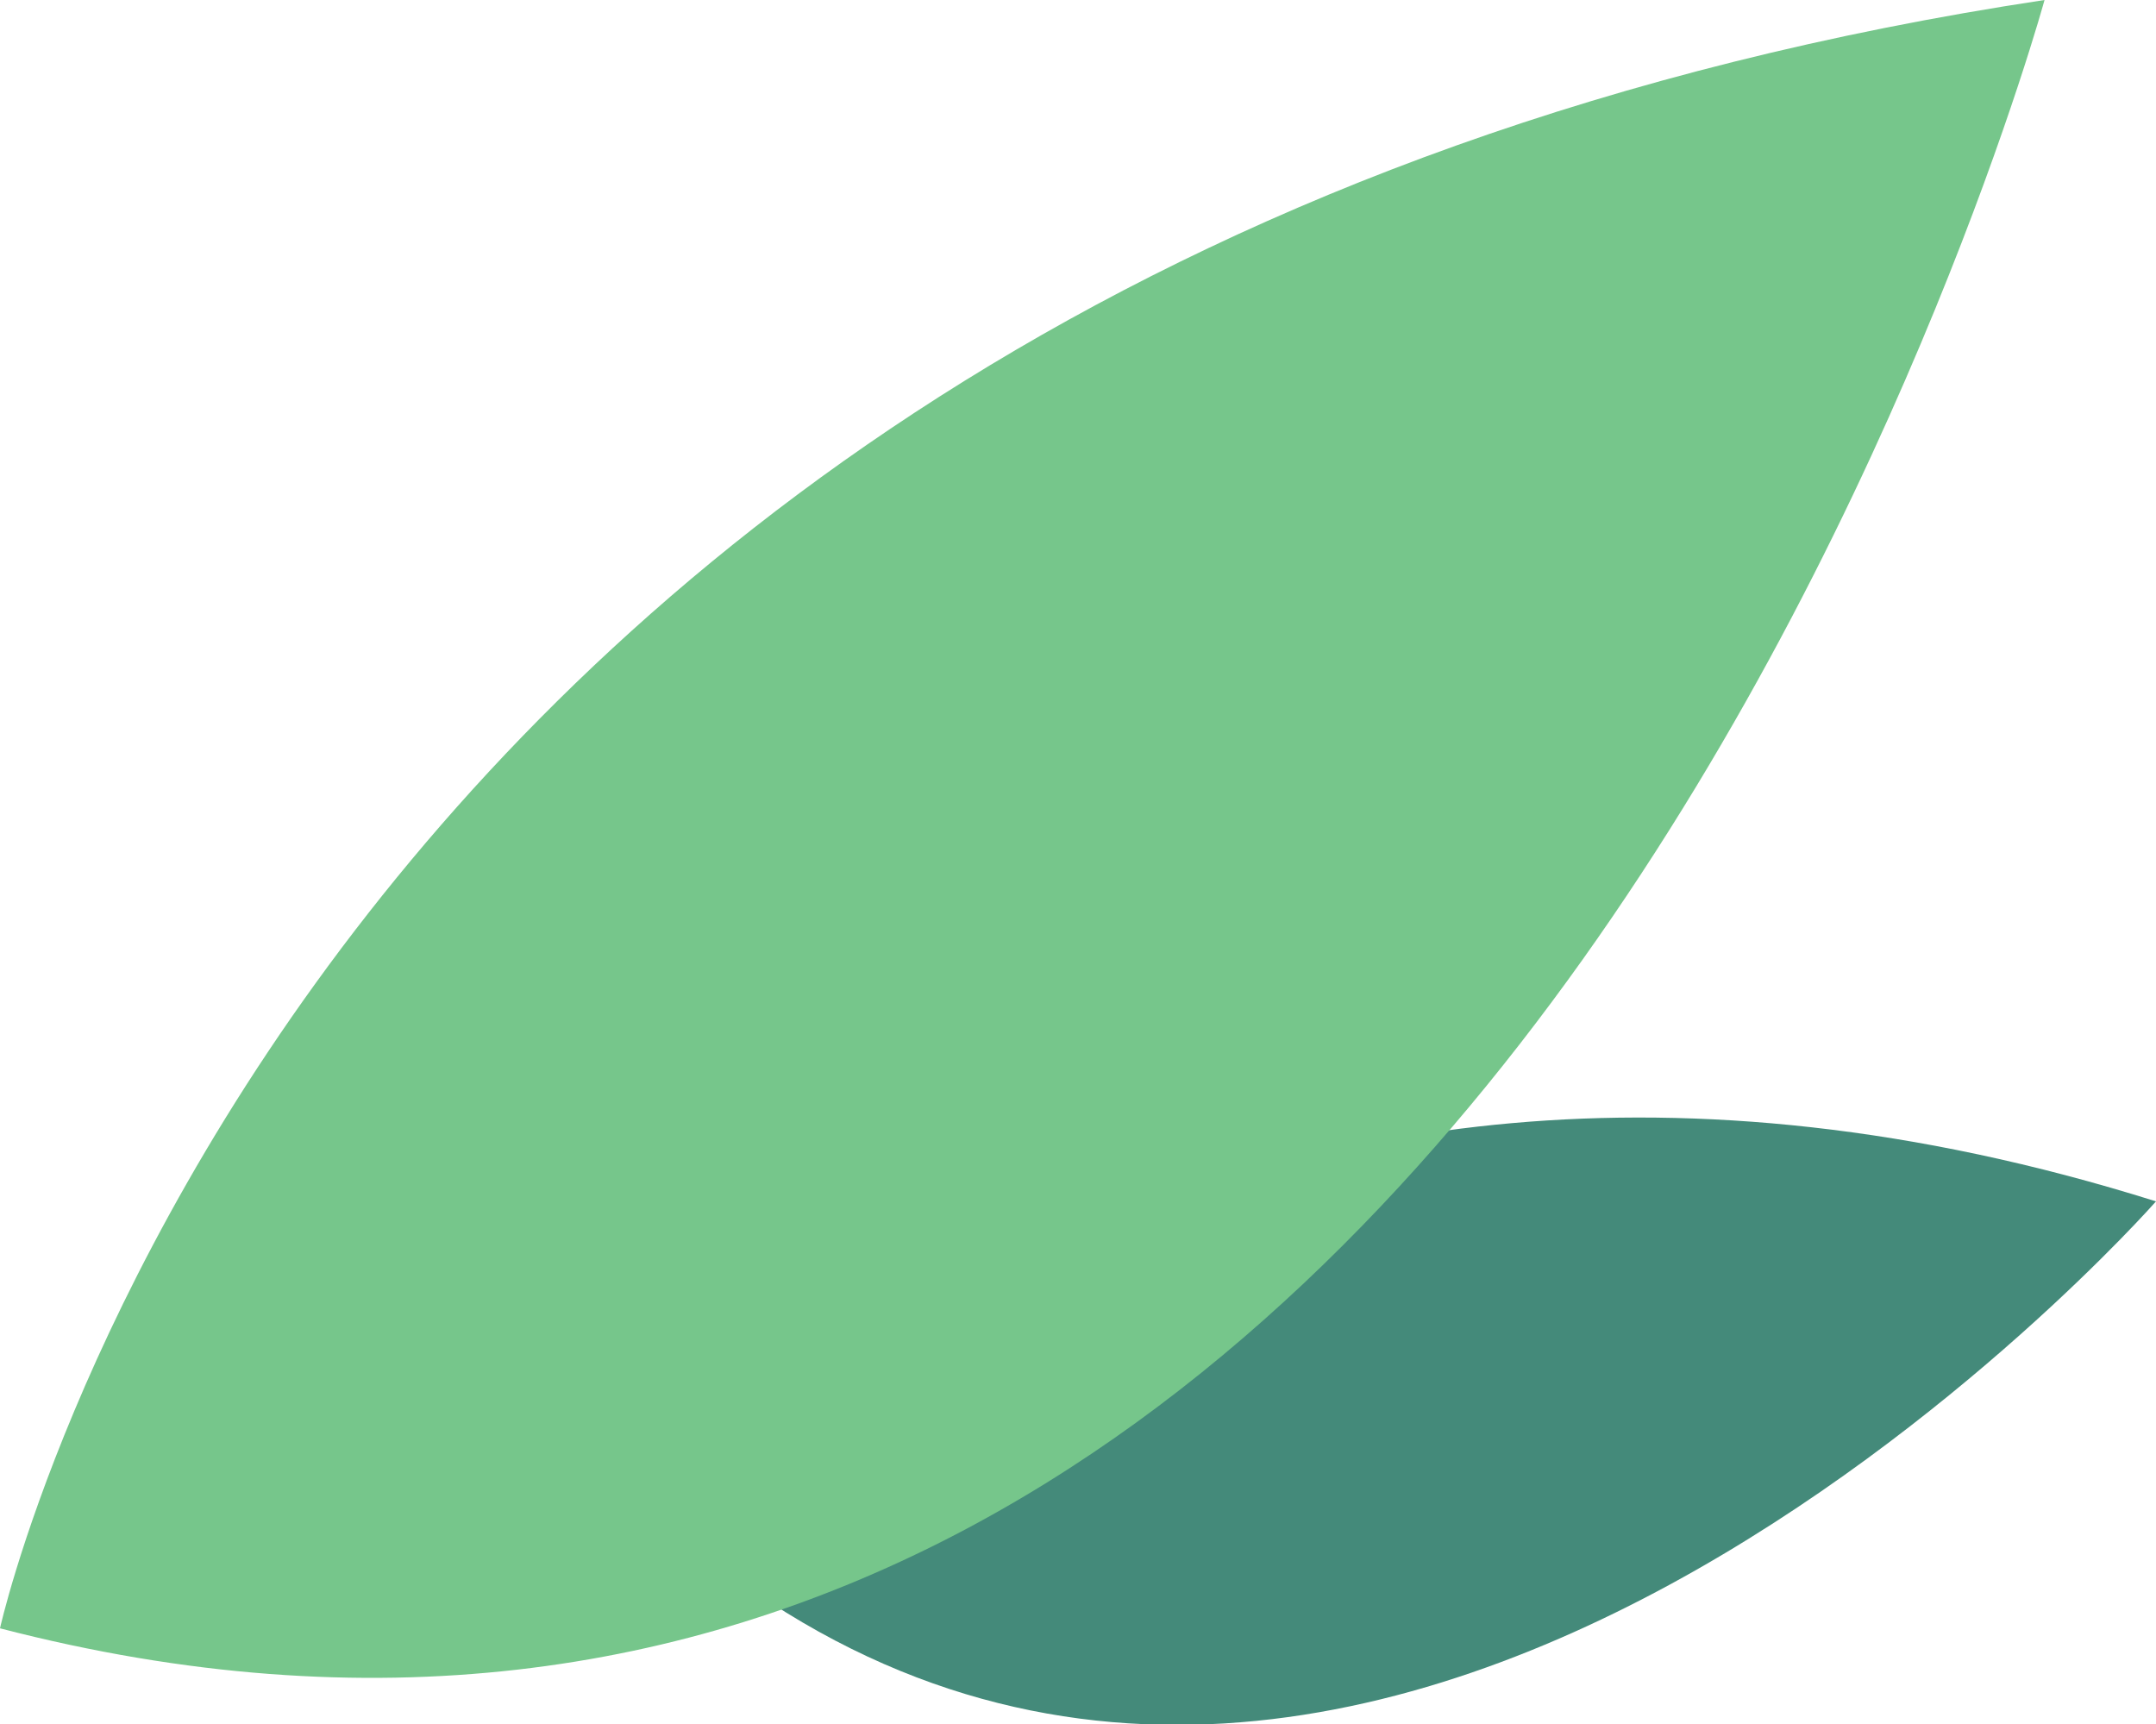
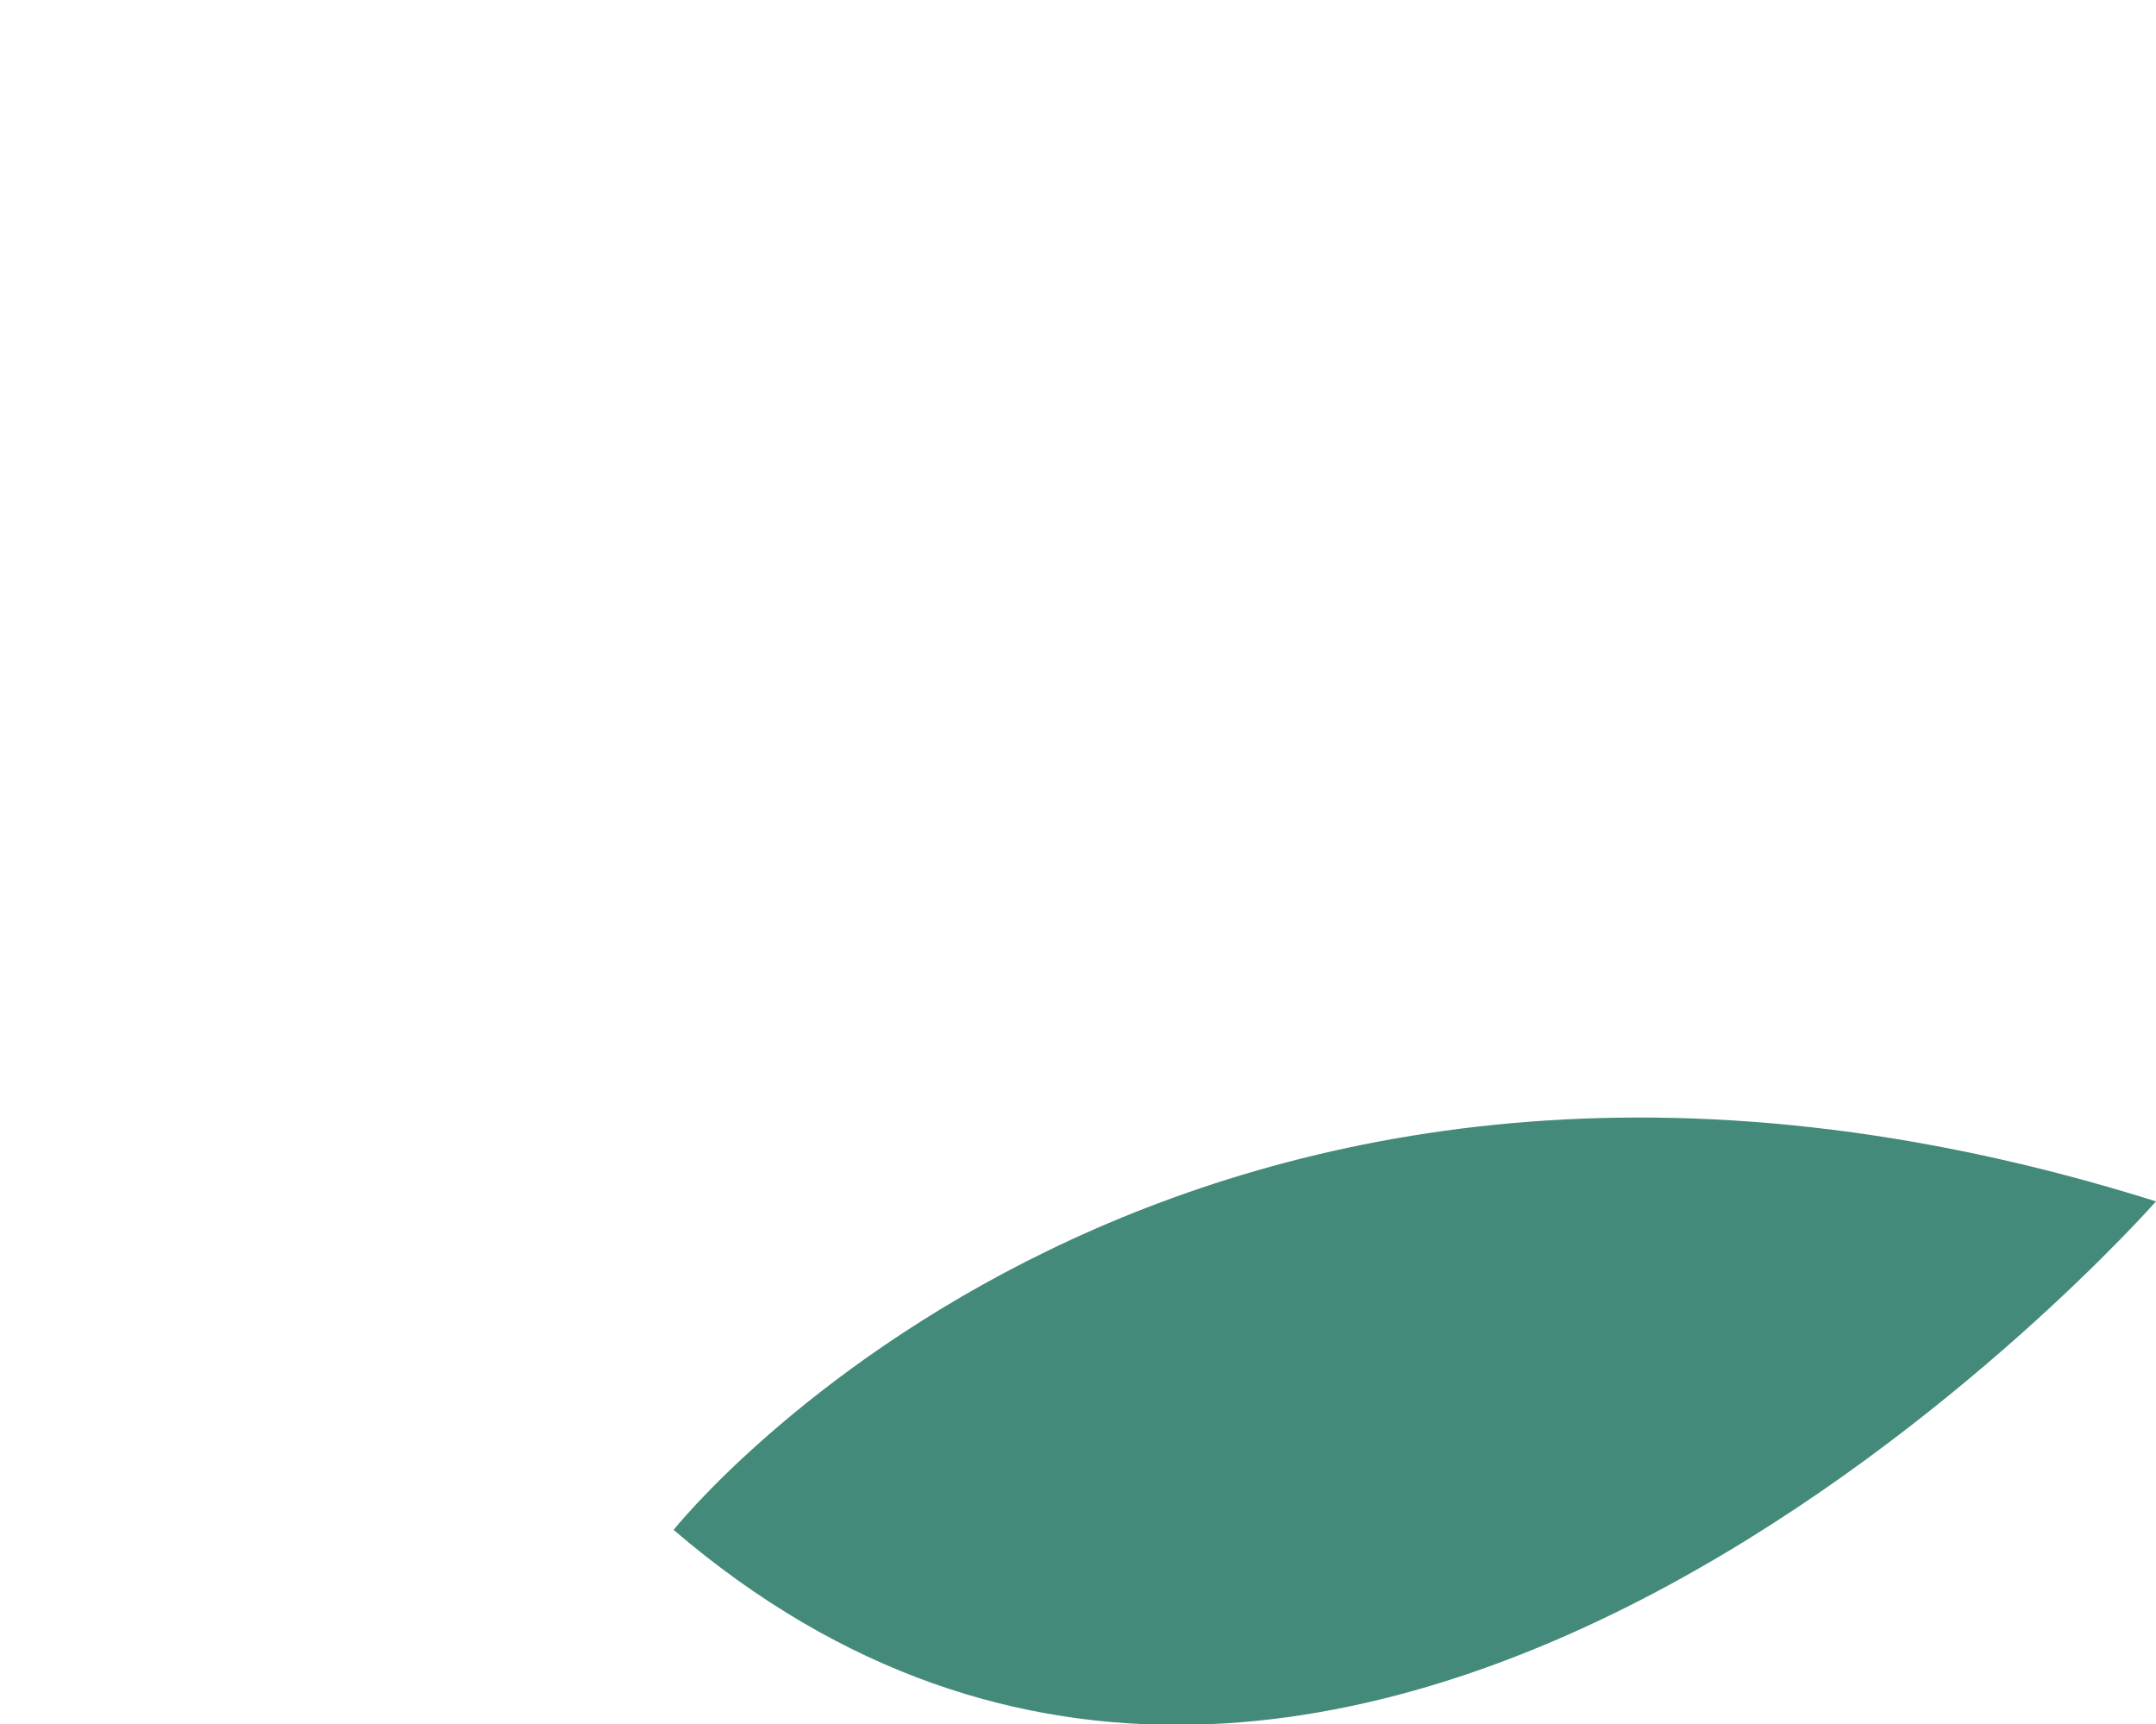
<svg xmlns="http://www.w3.org/2000/svg" xmlns:xlink="http://www.w3.org/1999/xlink" version="1.1" id="Layer_1" x="0px" y="0px" viewBox="0 0 181.8 145.4" style="enable-background:new 0 0 181.8 145.4;" xml:space="preserve">
  <style type="text/css">
	.st0{clip-path:url(#SVGID_2_);fill:#448A7A;}
	.st1{clip-path:url(#SVGID_2_);fill:#76C68B;}
</style>
  <g>
    <defs>
      <rect id="SVGID_1_" width="181.8" height="145.4" />
    </defs>
    <clipPath id="SVGID_2_">
      <use xlink:href="#SVGID_1_" style="overflow:visible;" />
    </clipPath>
    <path class="st0" d="M56.8,129c0,0,42.6-53.6,125-27.7C181.8,101.3,114.2,178.2,56.8,129" />
-     <path class="st1" d="M0,137.3C0,137.3,25.4,22.2,172.4,0C172.4,0,126,170,0,137.3" />
  </g>
</svg>